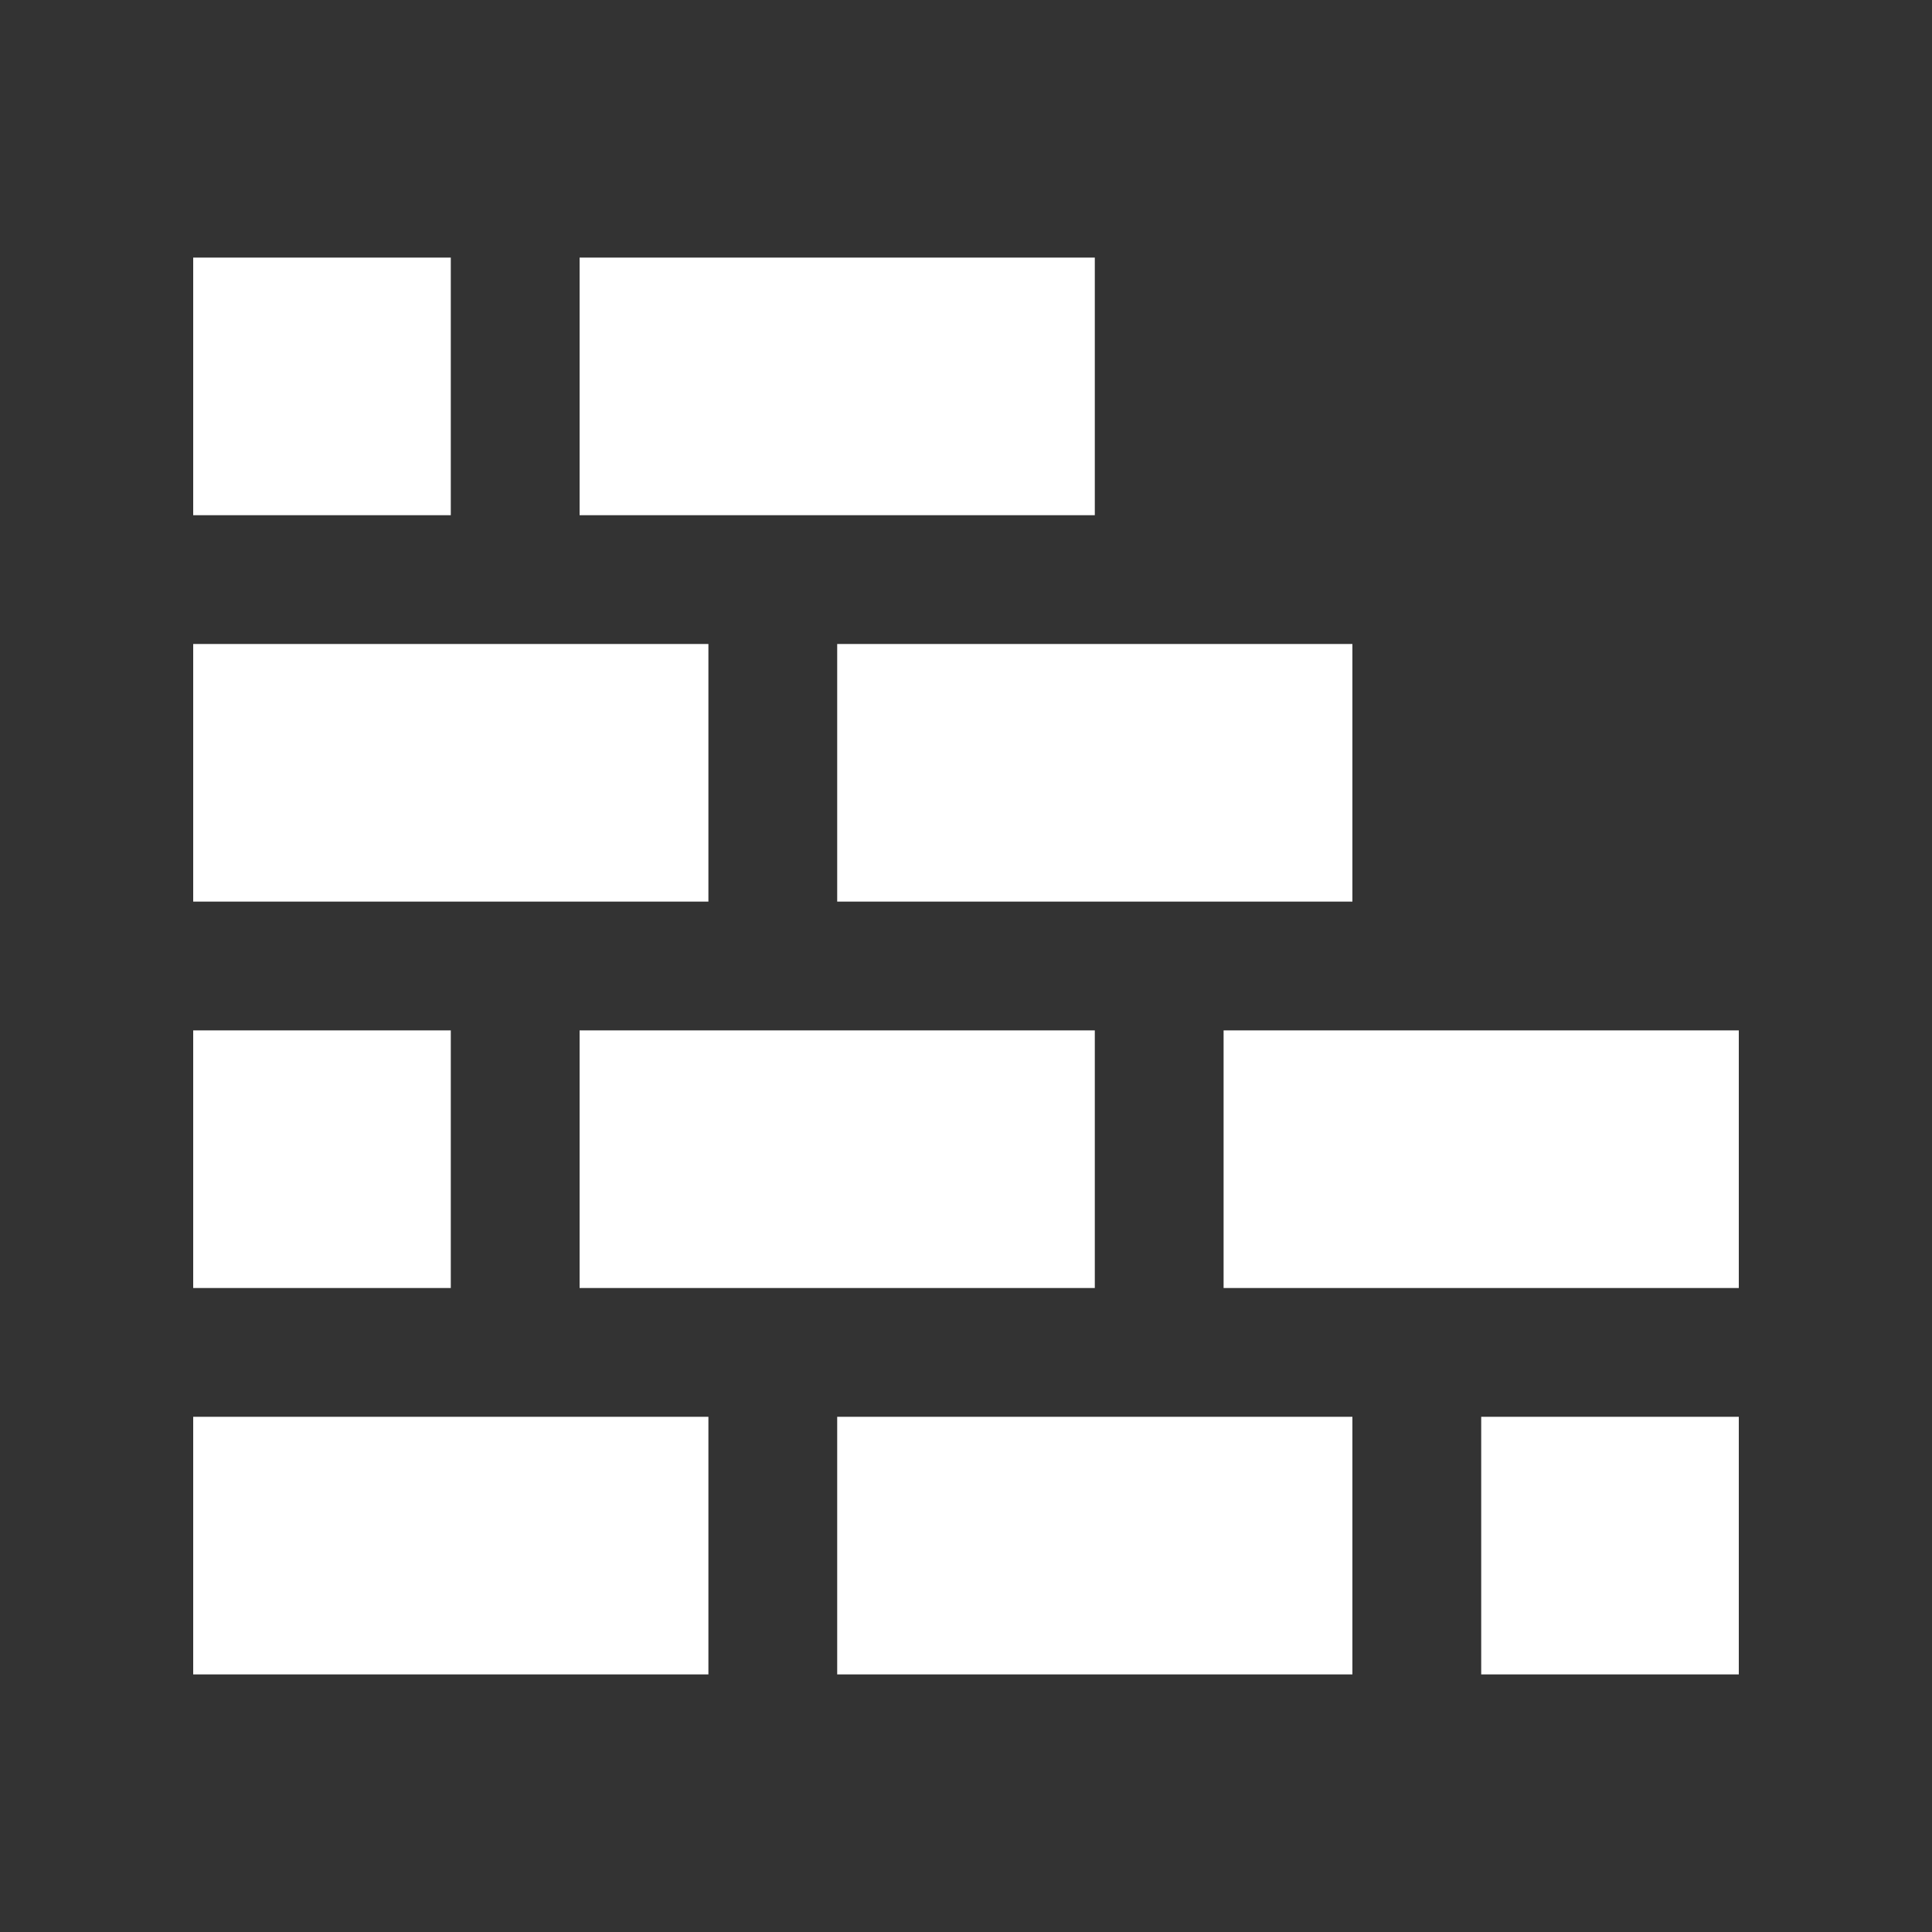
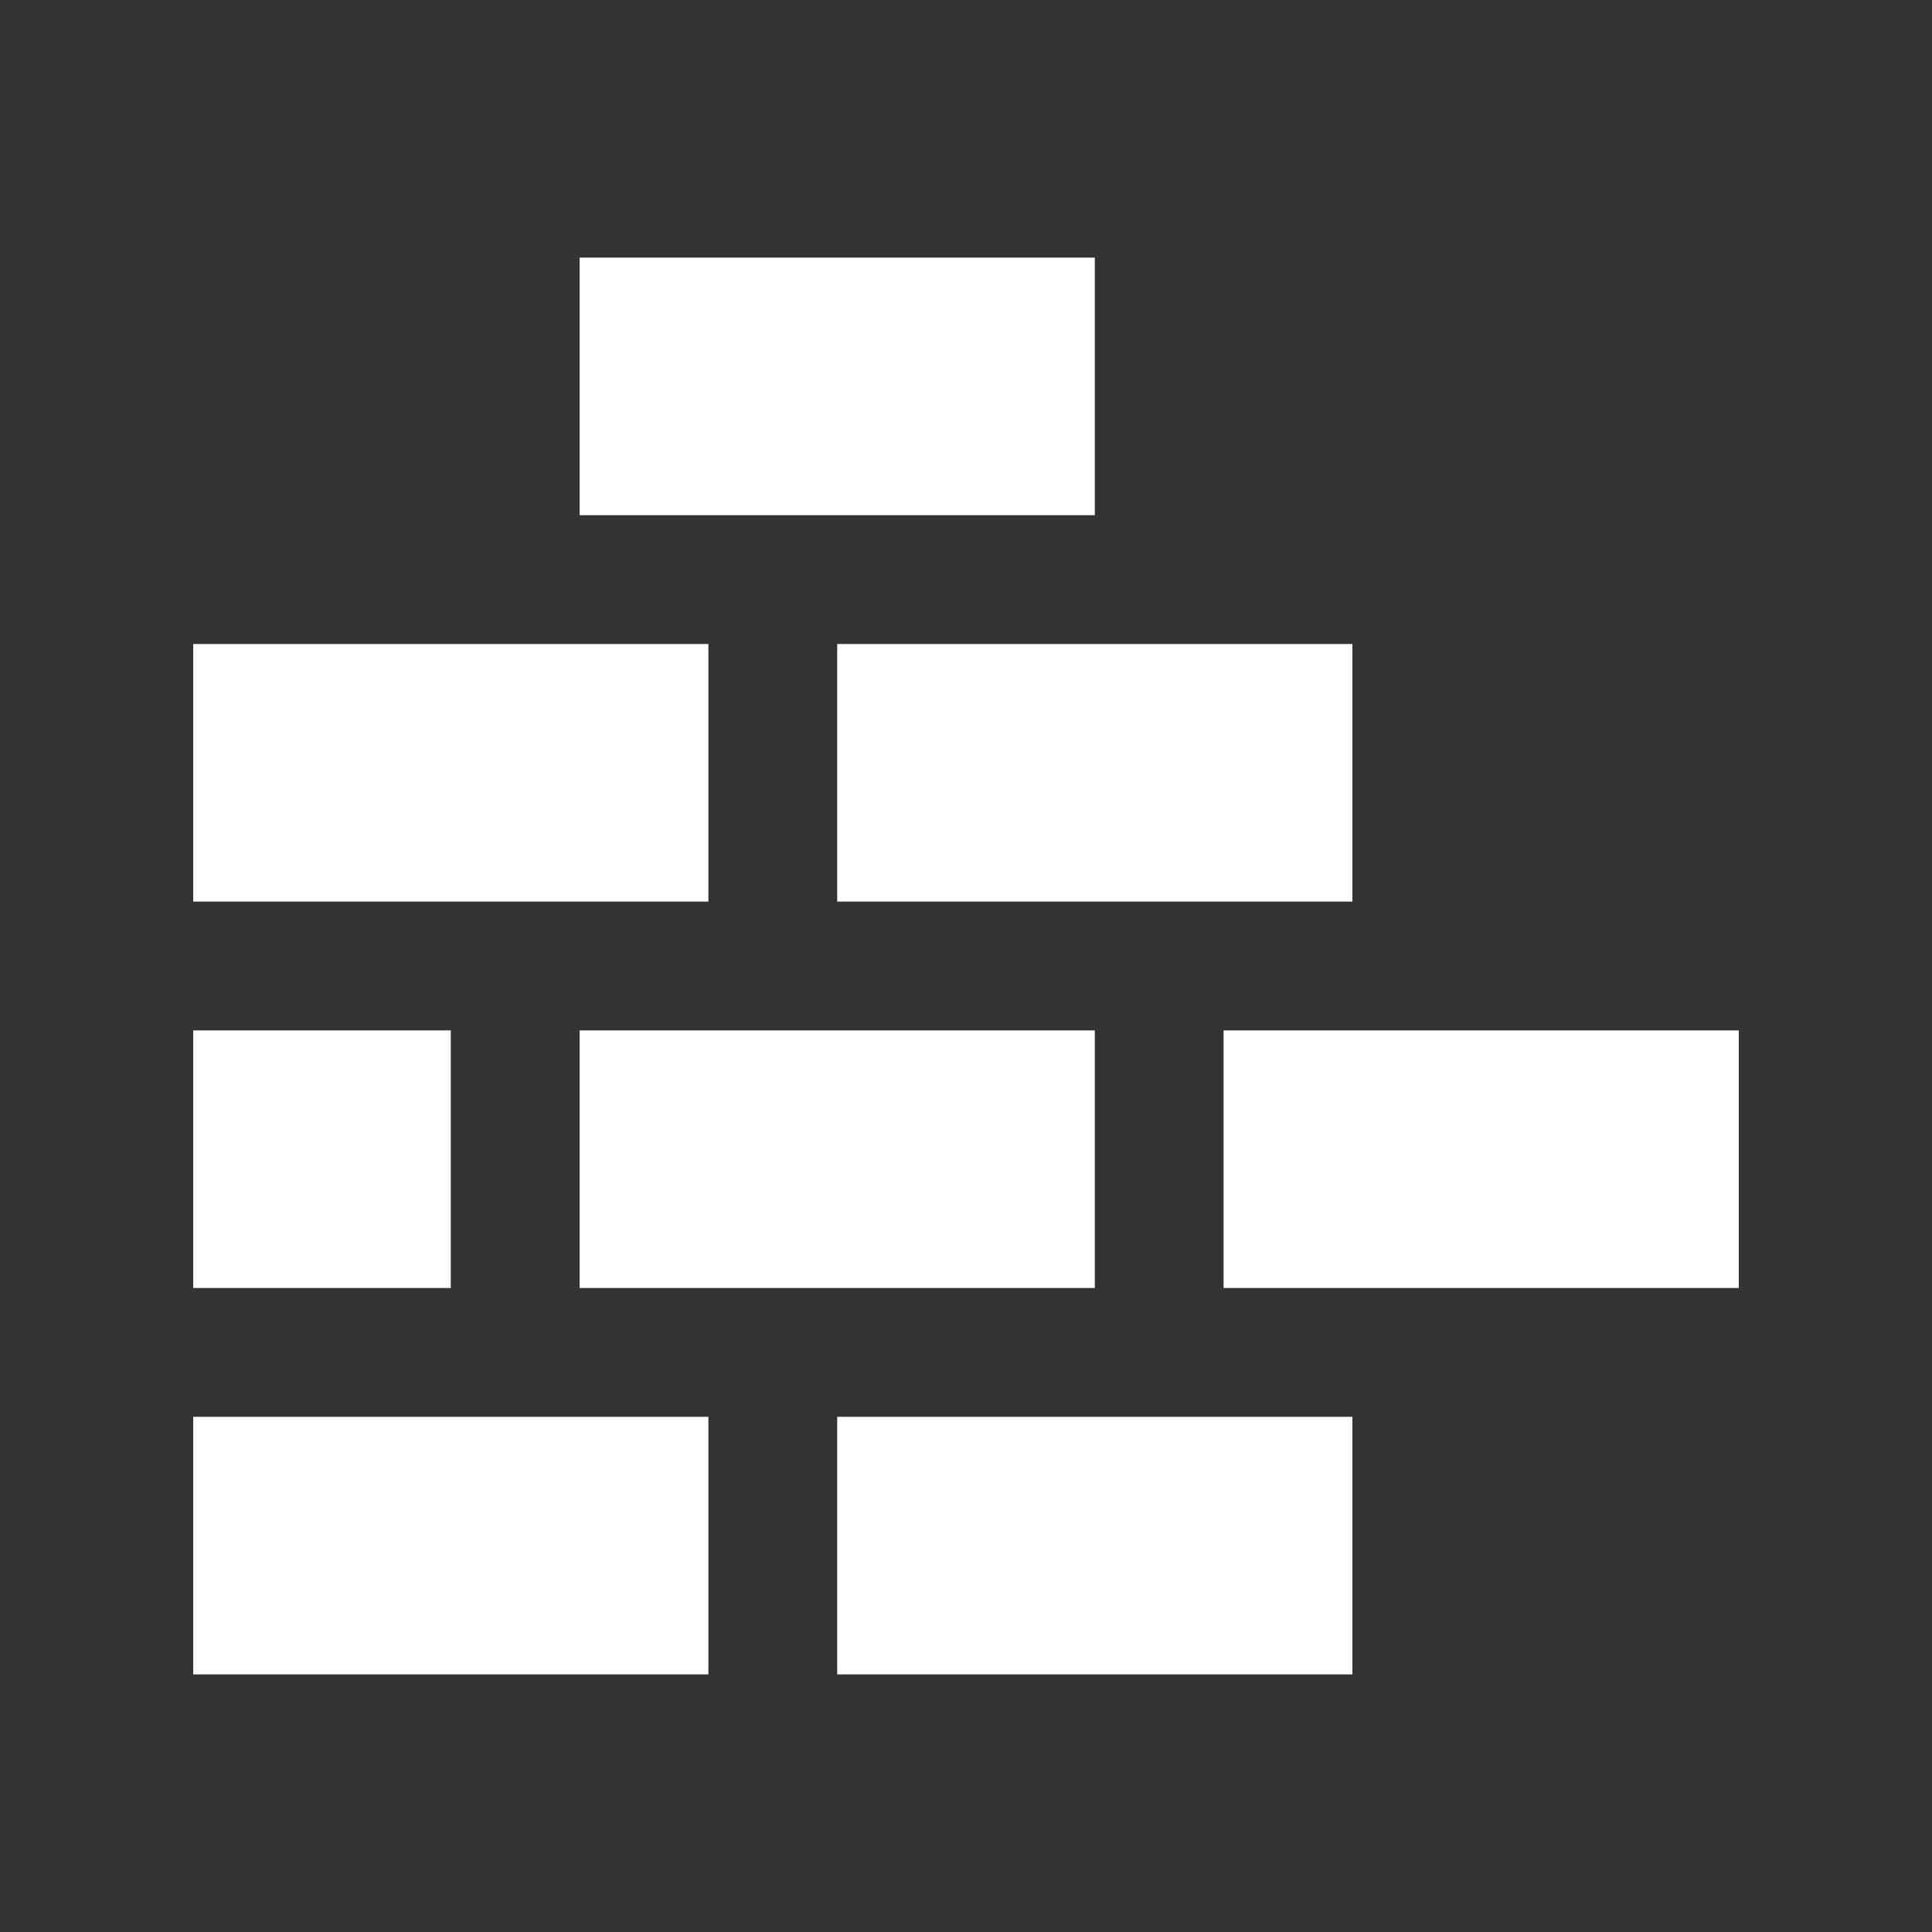
<svg xmlns="http://www.w3.org/2000/svg" xmlns:ns1="http://sodipodi.sourceforge.net/DTD/sodipodi-0.dtd" xmlns:ns2="http://www.inkscape.org/namespaces/inkscape" version="1.0" id="Layer_1" width="100" height="100" viewBox="0 0 100 100" enable-background="new 0 0 100 100" ns1:docname="retaining-wall.svg" ns2:version="1.3.2 (091e20e, 2023-11-25, custom)">
  <rect x="0" y="0" width="100" height="100" fill="#333333" stroke="none" />
  <defs id="defs10" />
  <ns1:namedview id="namedview10" pagecolor="#ffffff" bordercolor="#666666" borderopacity="1" ns2:showpageshadow="2" ns2:pageopacity="0" ns2:pagecheckerboard="0" ns2:deskcolor="#d1d1d1" ns2:zoom="5.05" ns2:cx="50" ns2:cy="50" ns2:window-width="1366" ns2:window-height="697" ns2:window-x="-8" ns2:window-y="-8" ns2:window-maximized="1" ns2:current-layer="Layer_1" />
-   <rect x="10" y="13.333" width="13.333" height="13.334" id="rect1" style="fill:#fff" />
  <rect x="30" y="13.333" width="26.667" height="13.334" id="rect2" style="fill:#fff" />
  <rect x="10" y="53.333" width="13.333" height="13.334" id="rect3" style="fill:#fff" />
  <rect x="30" y="53.333" width="26.667" height="13.334" id="rect4" style="fill:#fff" />
  <rect x="63.333" y="53.333" width="26.667" height="13.334" id="rect5" style="fill:#fff" />
  <rect x="10" y="33.333" width="26.667" height="13.334" id="rect6" style="fill:#fff" />
  <rect x="43.333" y="33.333" width="26.667" height="13.334" id="rect7" style="fill:#fff" />
  <rect x="10" y="73.333" width="26.667" height="13.334" id="rect8" style="fill:#fff" />
  <rect x="43.333" y="73.333" width="26.667" height="13.334" id="rect9" style="fill:#fff" />
-   <rect x="76.667" y="73.333" width="13.333" height="13.334" id="rect10" style="fill:#fff" />
</svg>